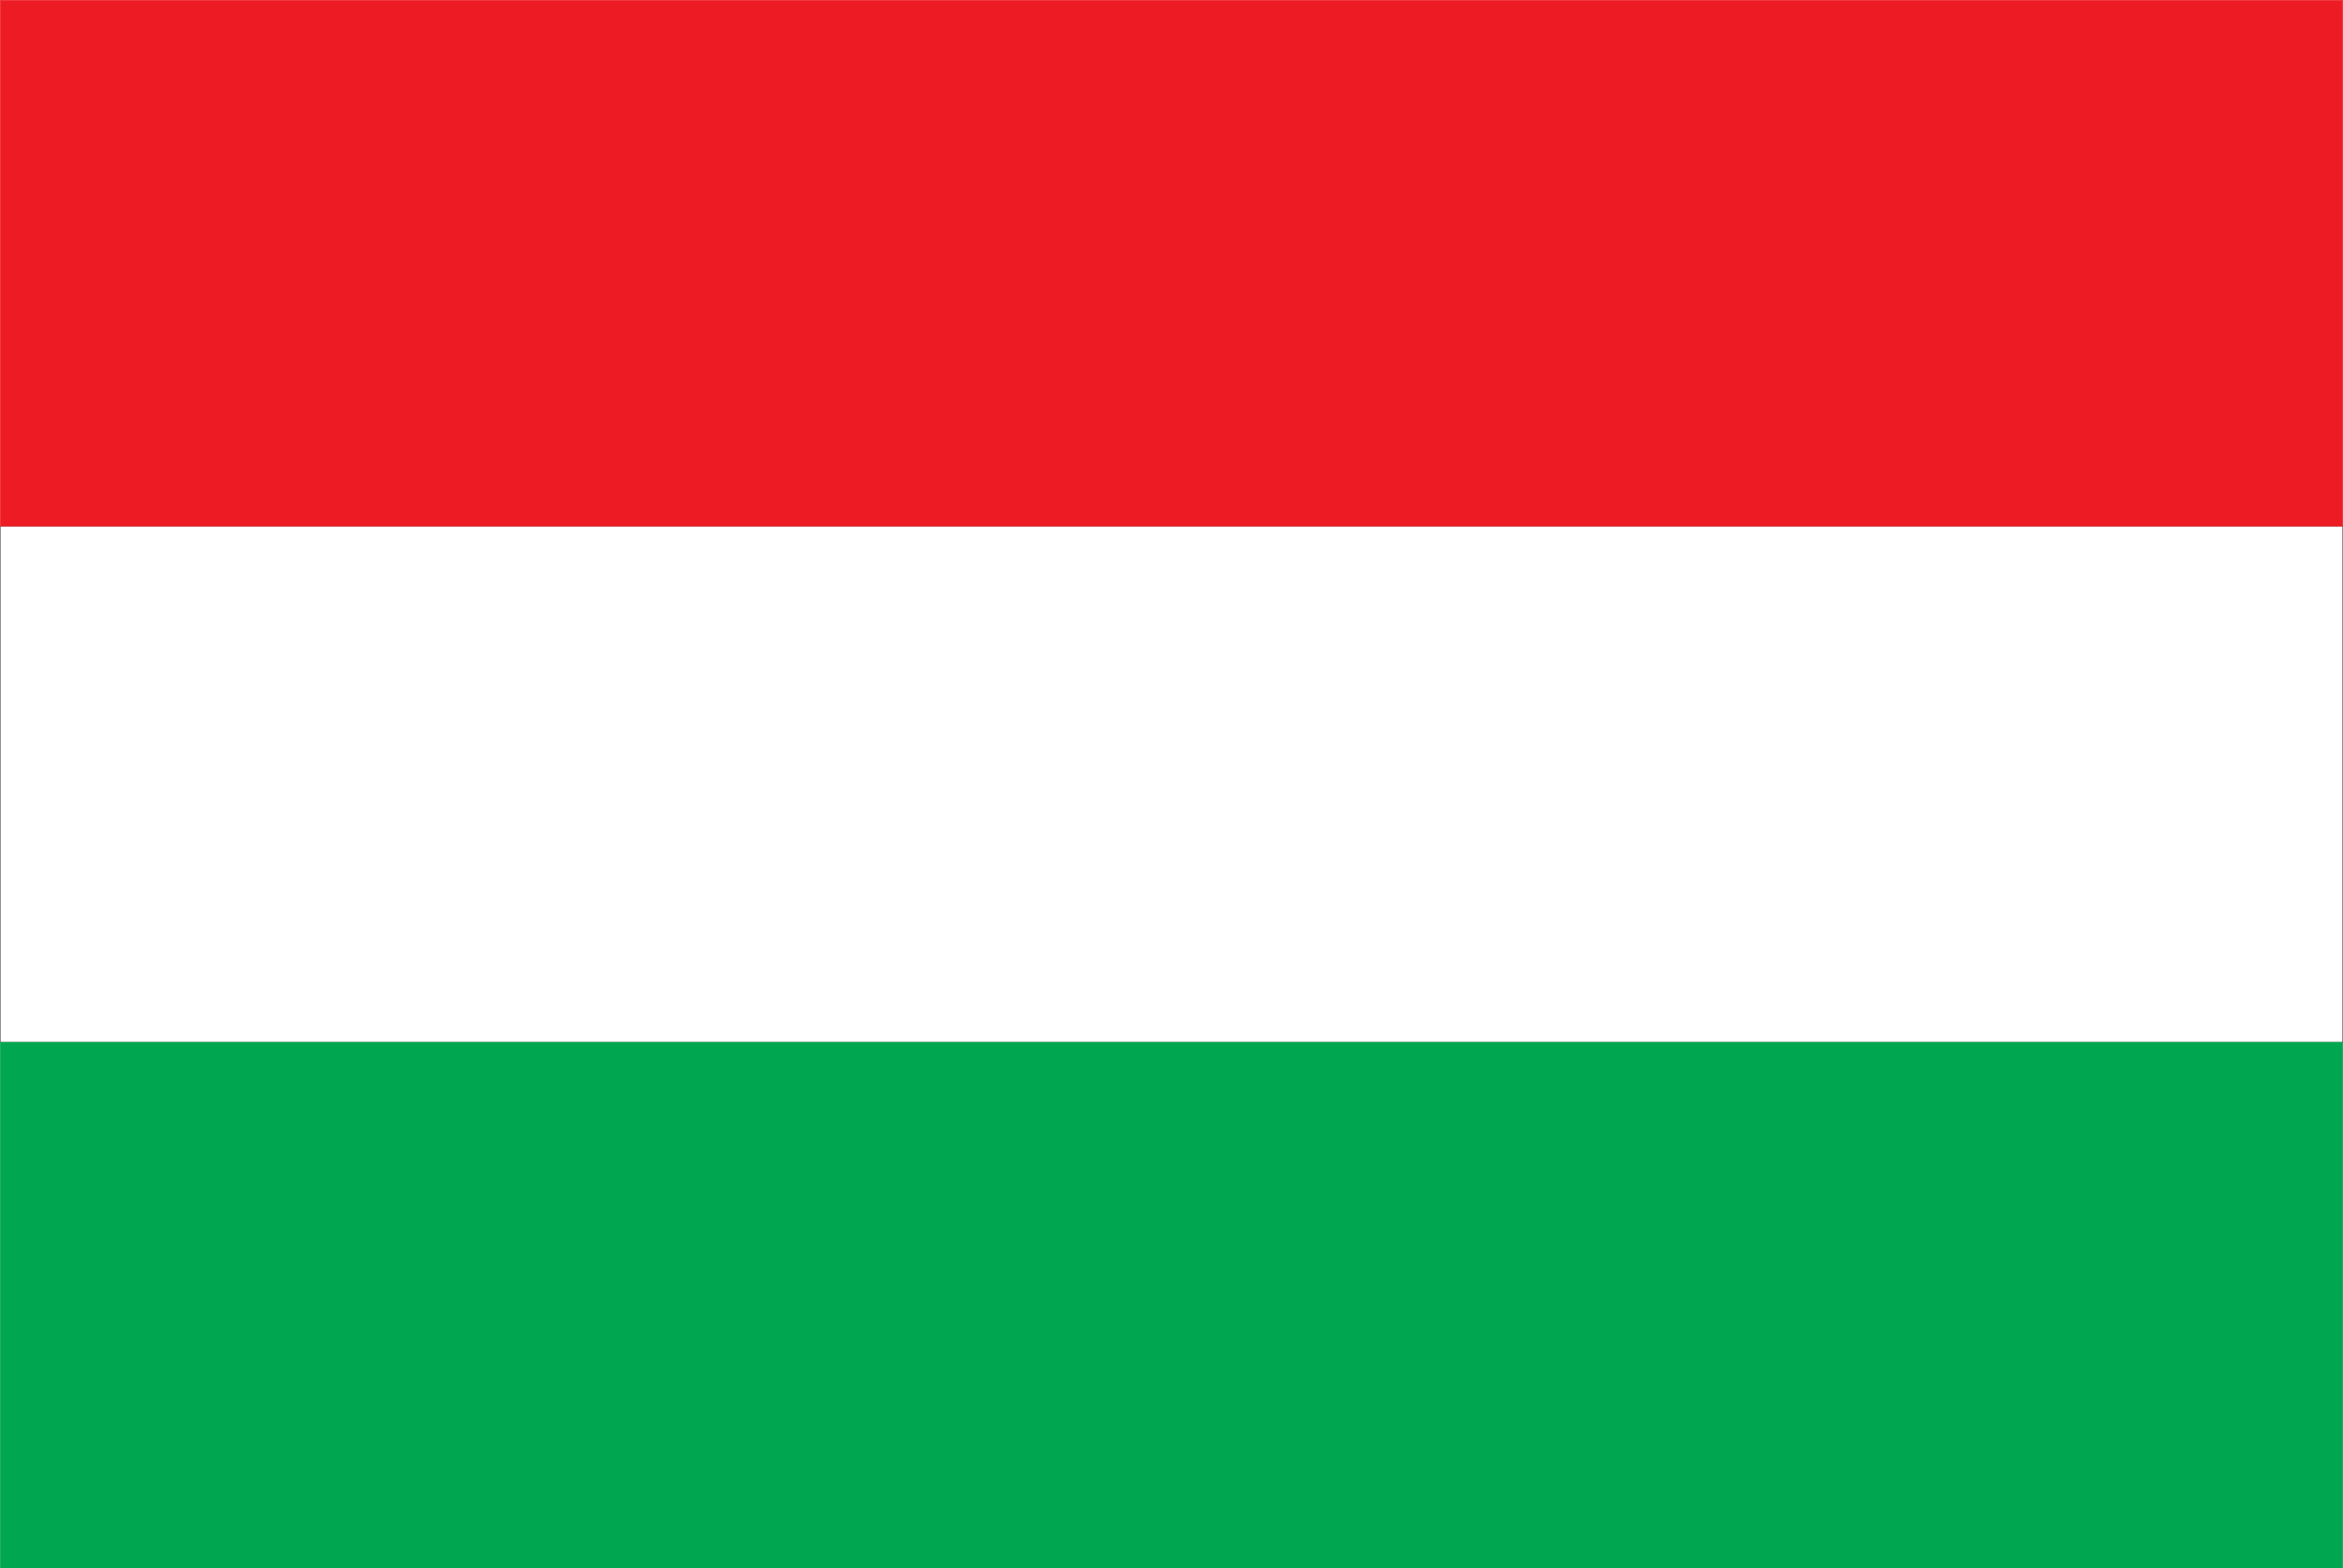
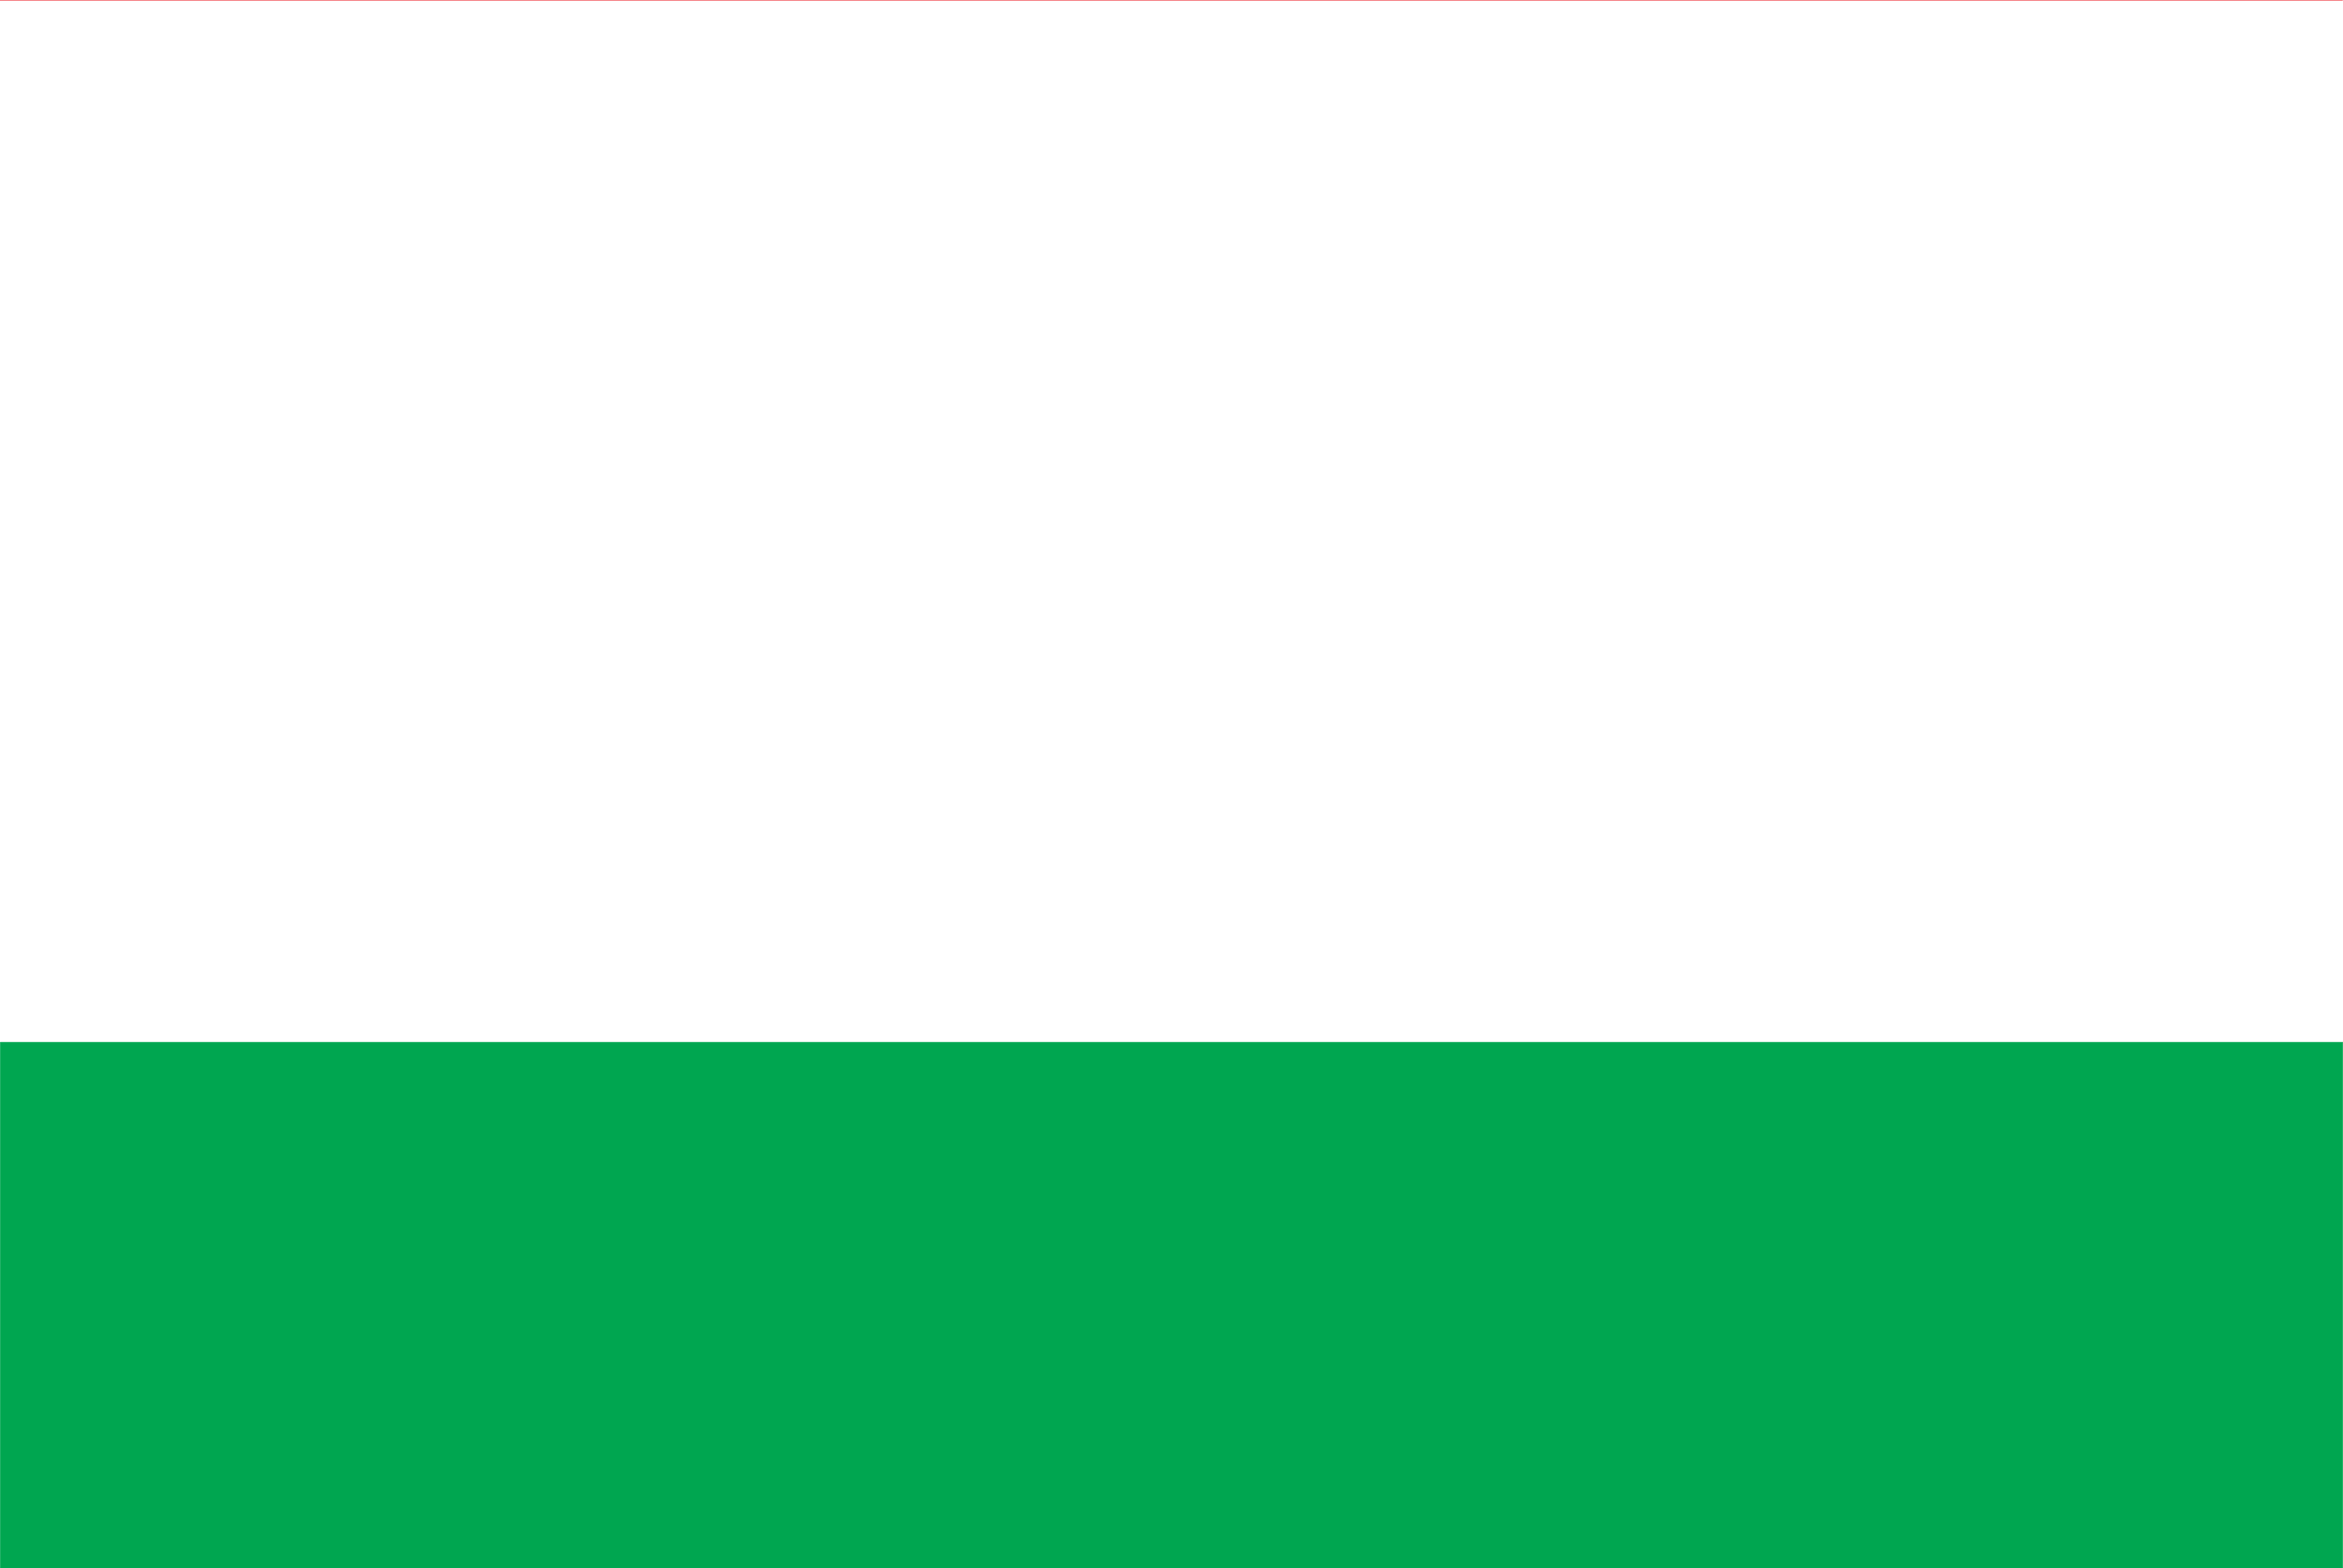
<svg xmlns="http://www.w3.org/2000/svg" width="349.704" height="234.071">
-   <path fill="none" stroke="#231f20" stroke-width=".071" d="M.035 78.516h349.633v77.039H.035V78.516" />
-   <path fill="#ed1c24" stroke="#ed1c24" stroke-width=".071" d="M.035.035h349.633v78.481H.035V.036" />
+   <path fill="#ed1c24" stroke="#ed1c24" stroke-width=".071" d="M.035.035h349.633H.035V.036" />
  <path fill="#00a650" stroke="#00a650" stroke-width=".071" d="M.035 155.555h349.633v78.48H.035v-78.48" />
</svg>